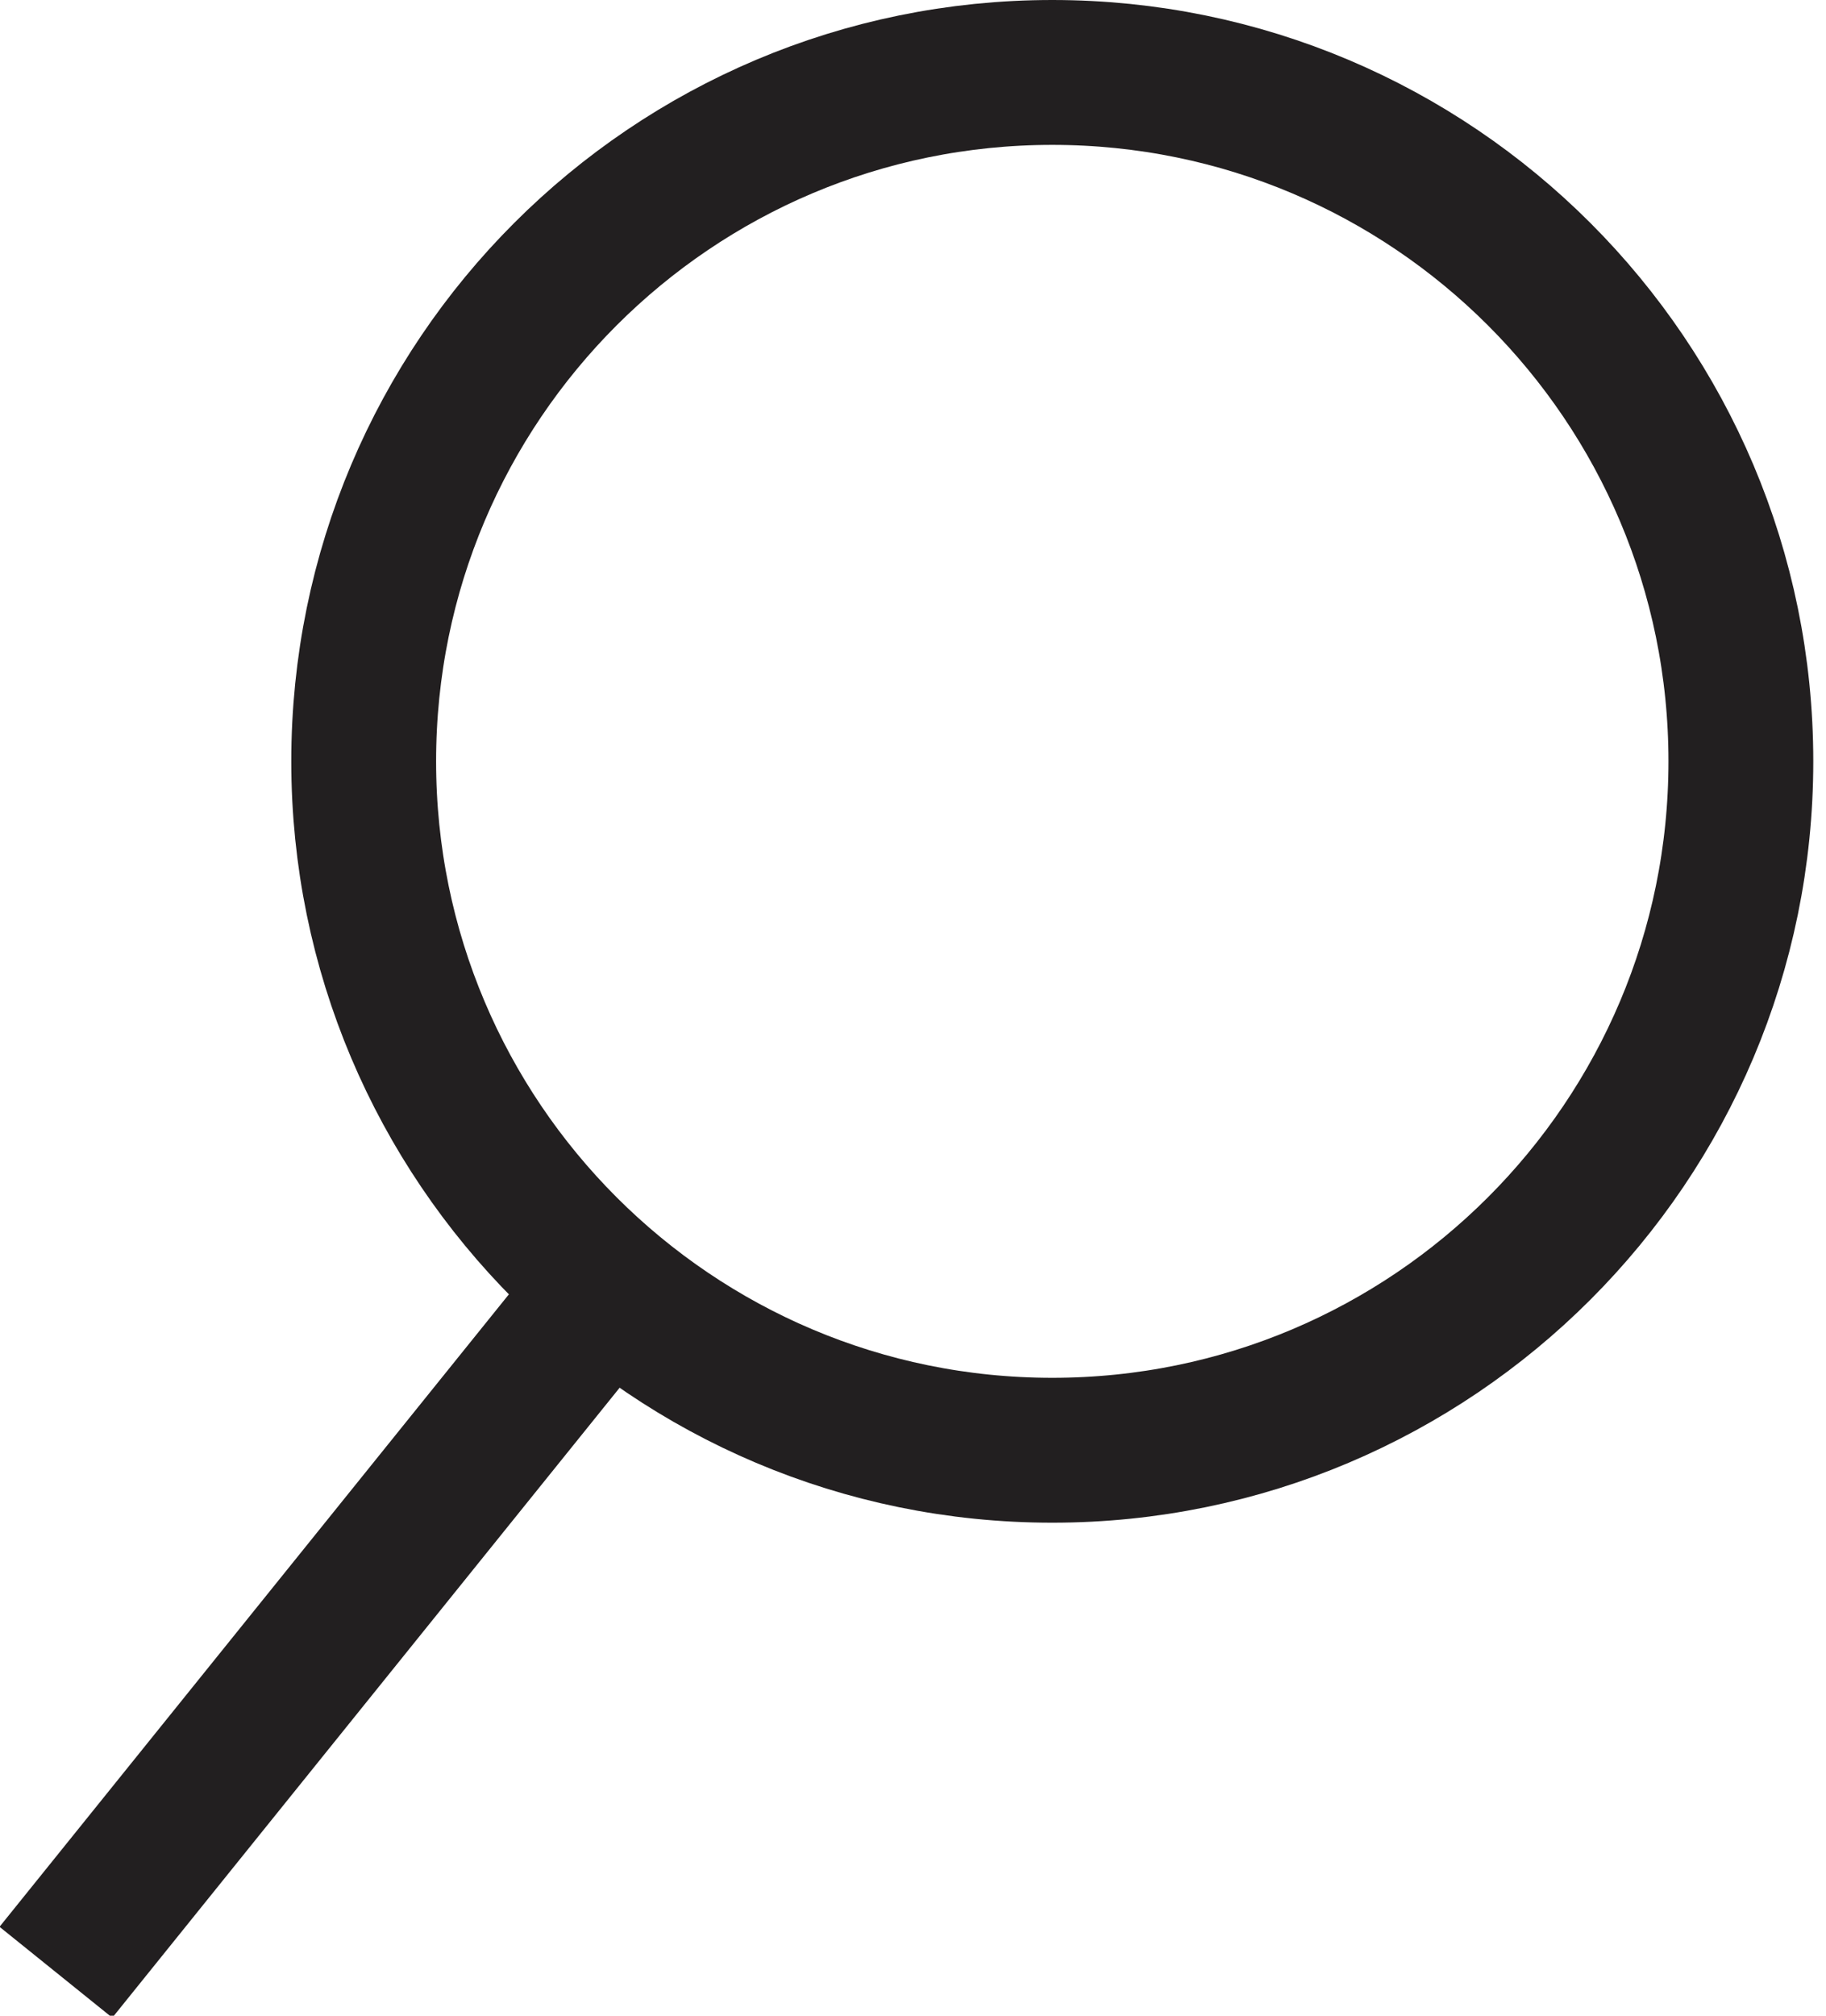
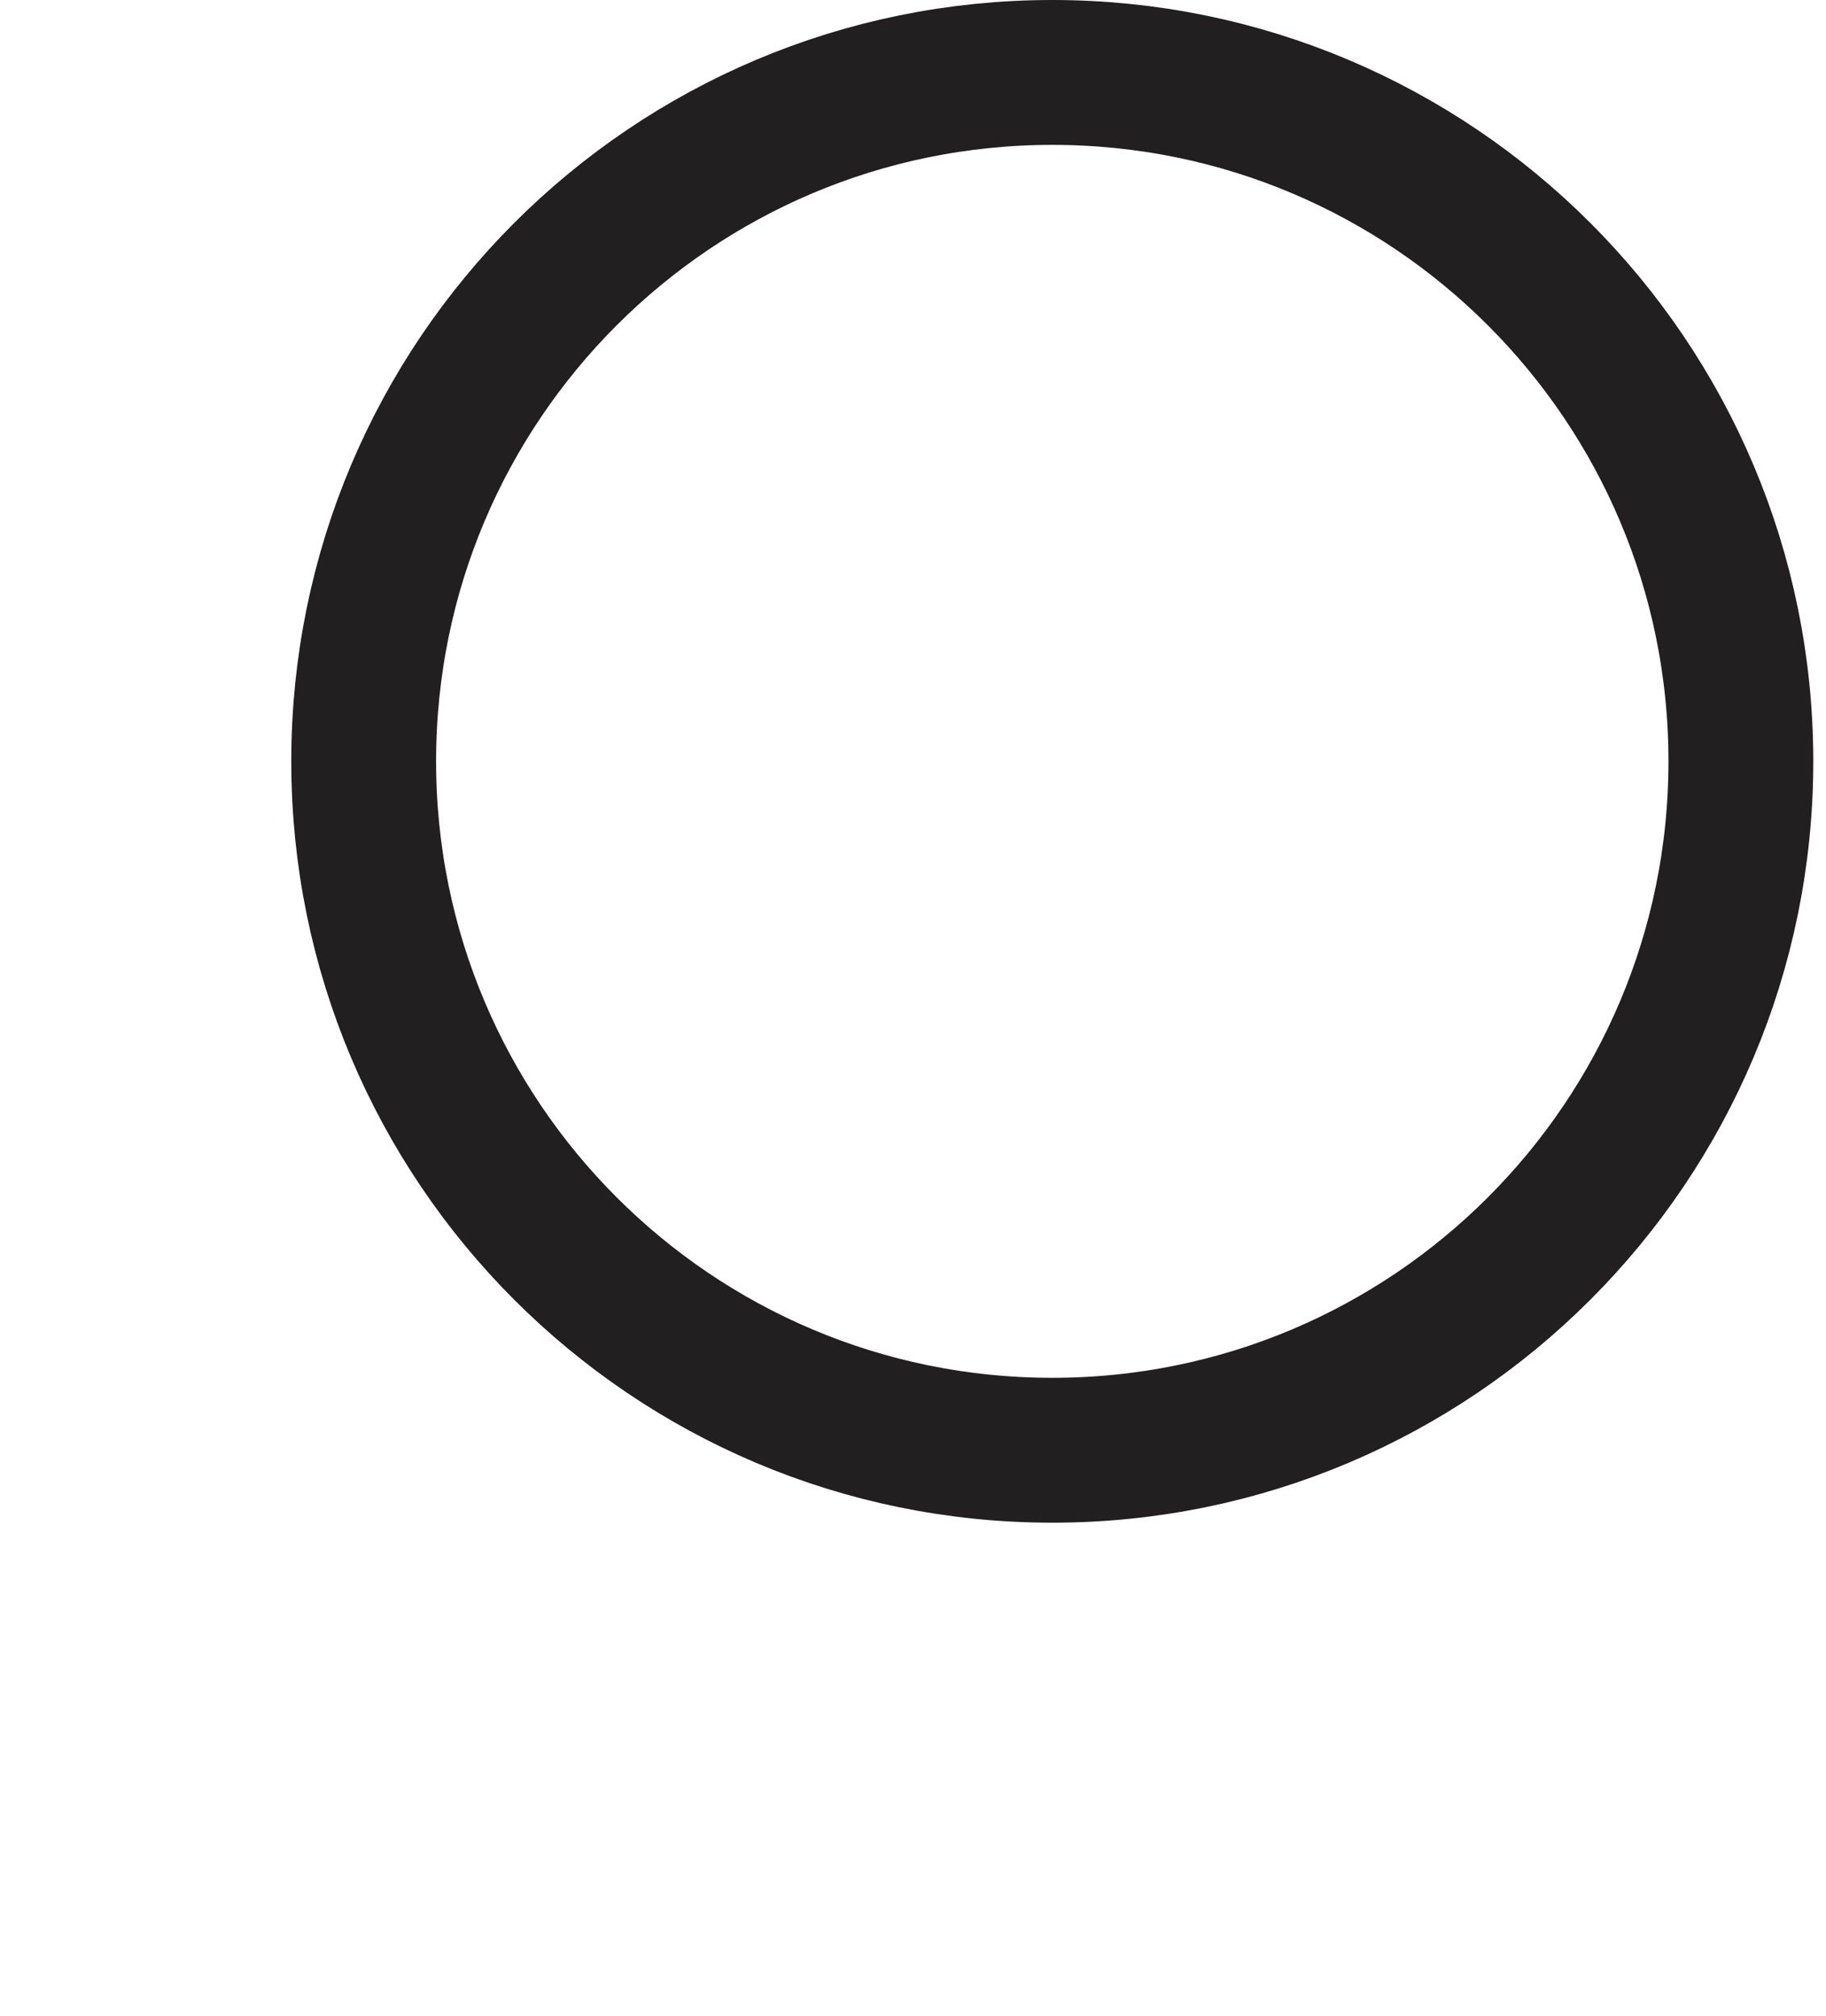
<svg xmlns="http://www.w3.org/2000/svg" width="29px" height="32px" viewBox="0 0 29 32" version="1.1">
  <title>Page 1</title>
  <desc>Created with Sketch.</desc>
  <defs />
  <g id="Page-1" stroke="none" stroke-width="1" fill="none" fill-rule="evenodd">
    <g id="Artboard" transform="translate(-206, -135)" stroke="#221F20" stroke-width="2.3">
      <g id="Page-1" transform="translate(206, 136)">
        <path d="M16.712,22.023 C22.752,22.023 27.648,17.127 27.648,11.086 C27.648,5.046 22.752,0.15 16.712,0.15 C10.672,0.15 5.776,5.046 5.776,11.086 C5.776,17.127 10.672,22.023 16.712,22.023 L16.712,22.023 Z" id="Stroke-5" />
-         <path d="M10,19 L0.888,30.31" id="Stroke-1" />
      </g>
    </g>
  </g>
</svg>